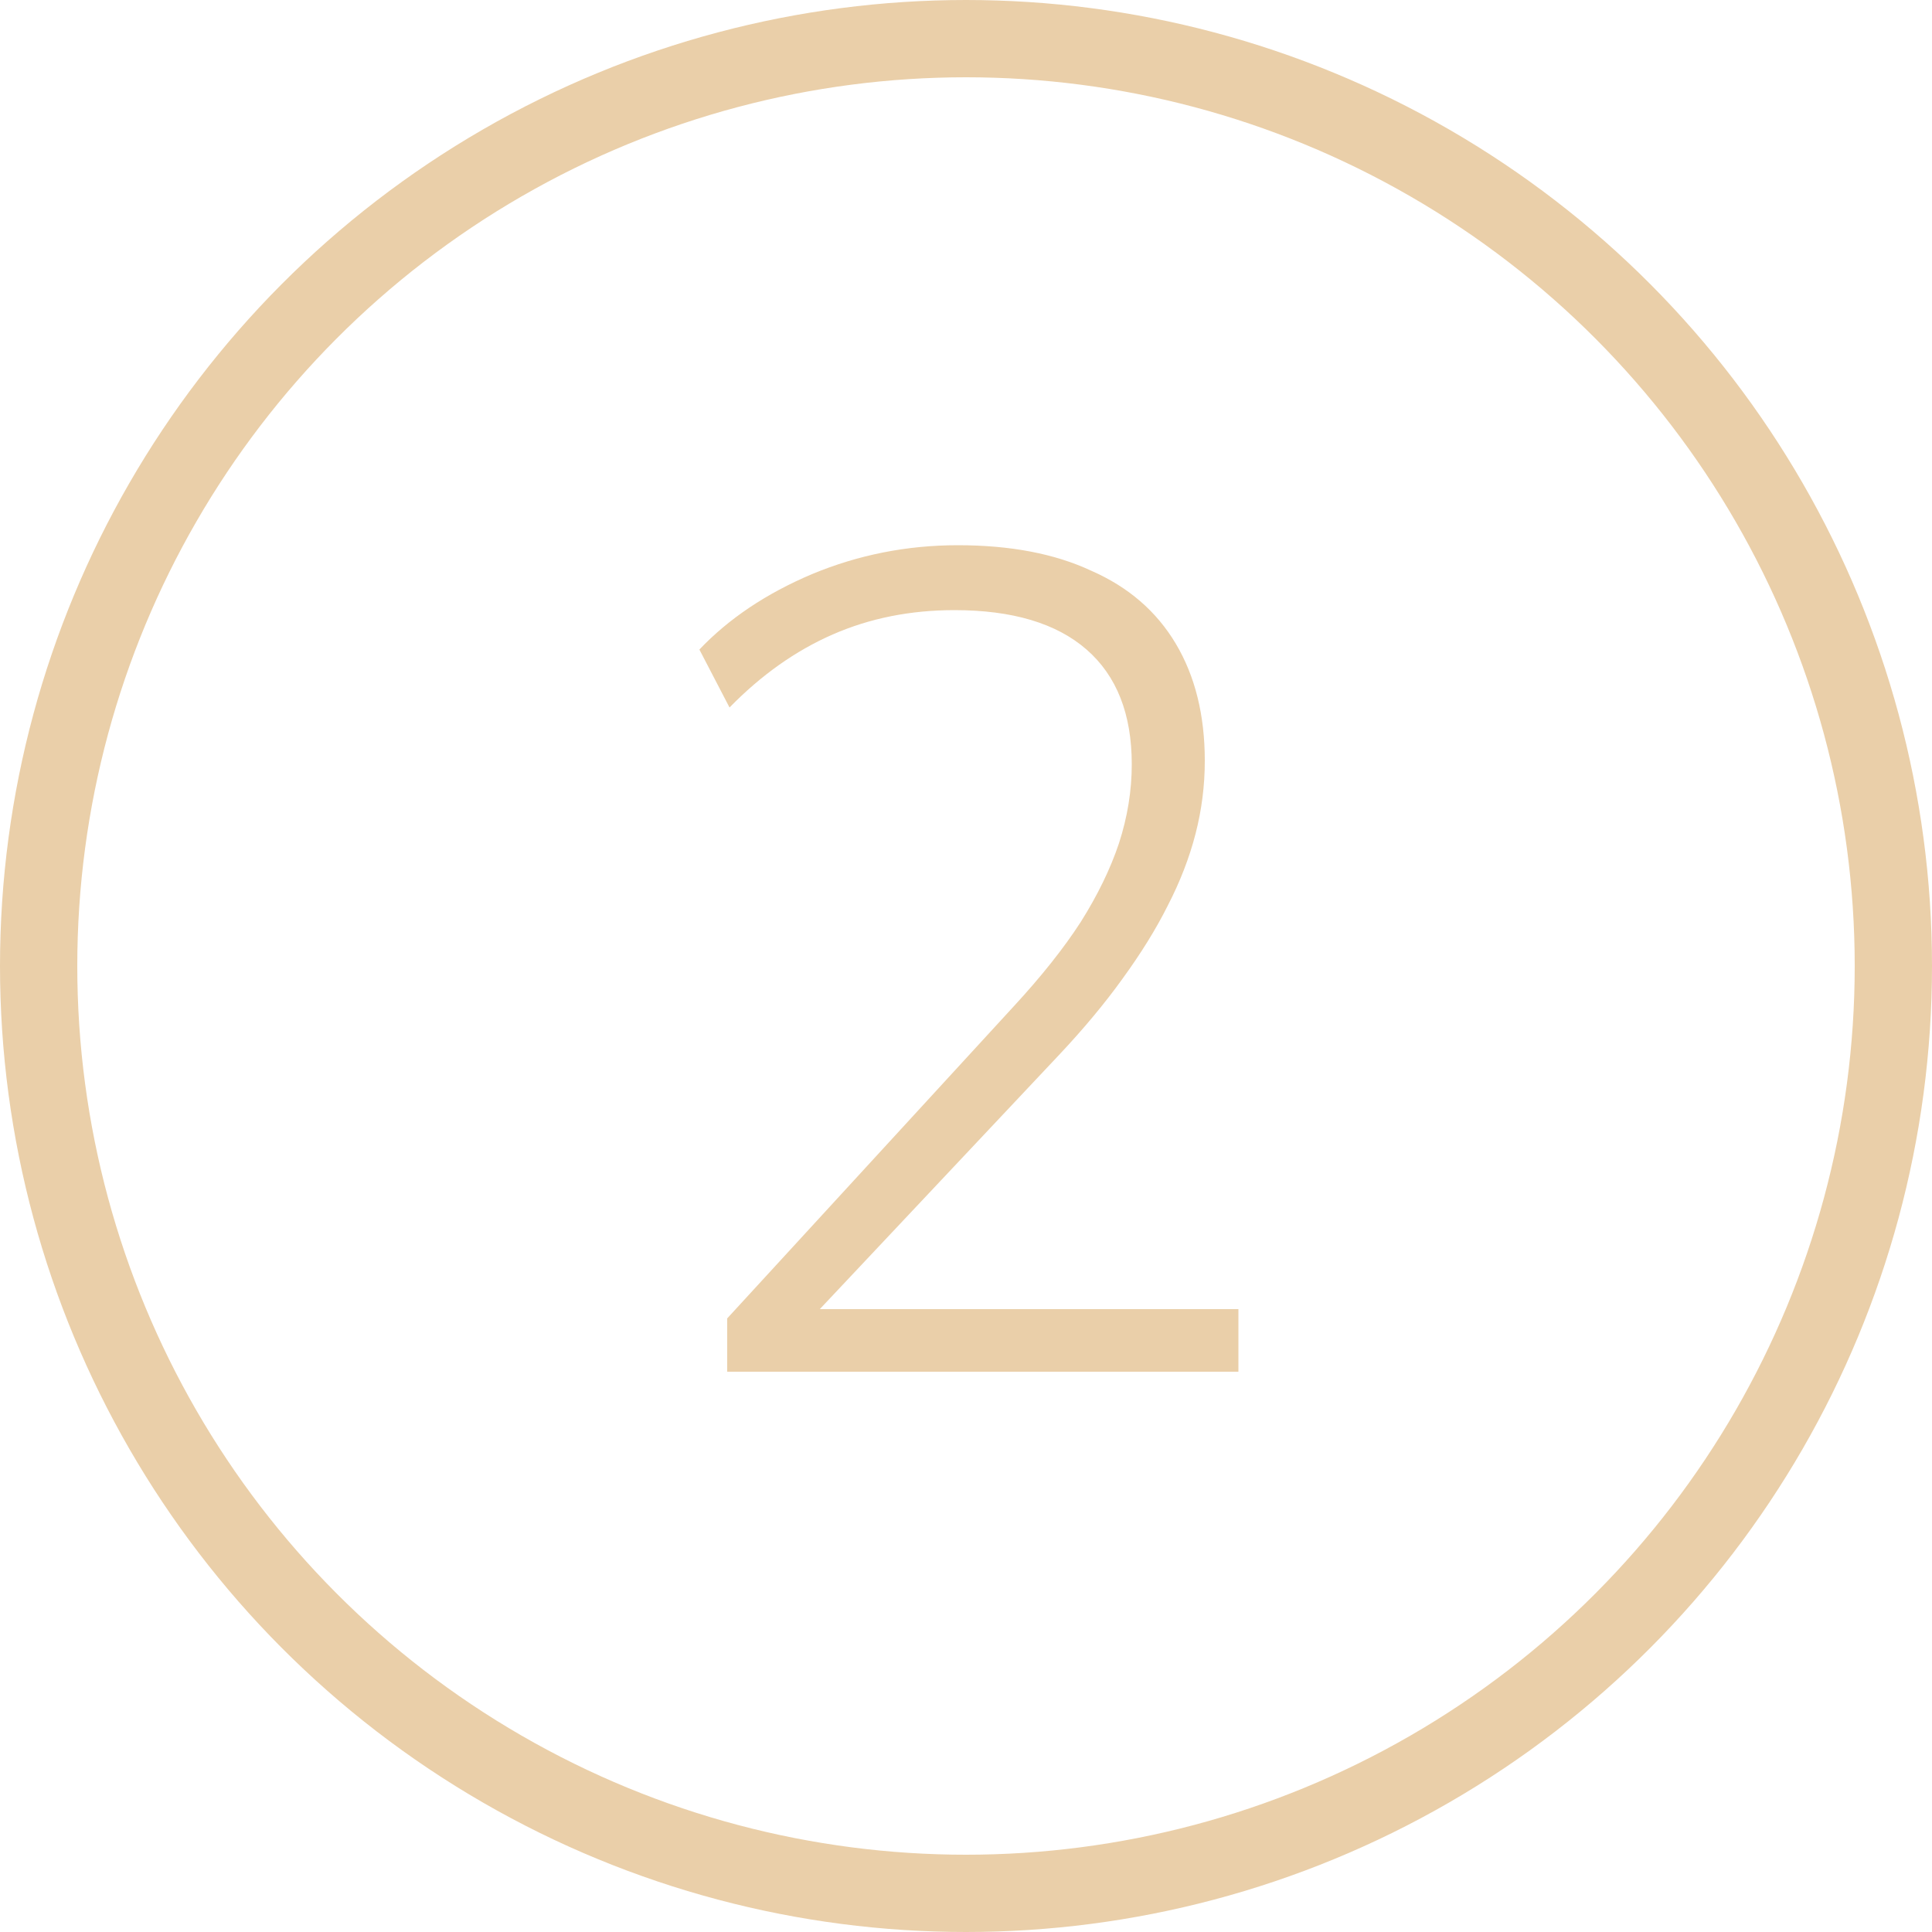
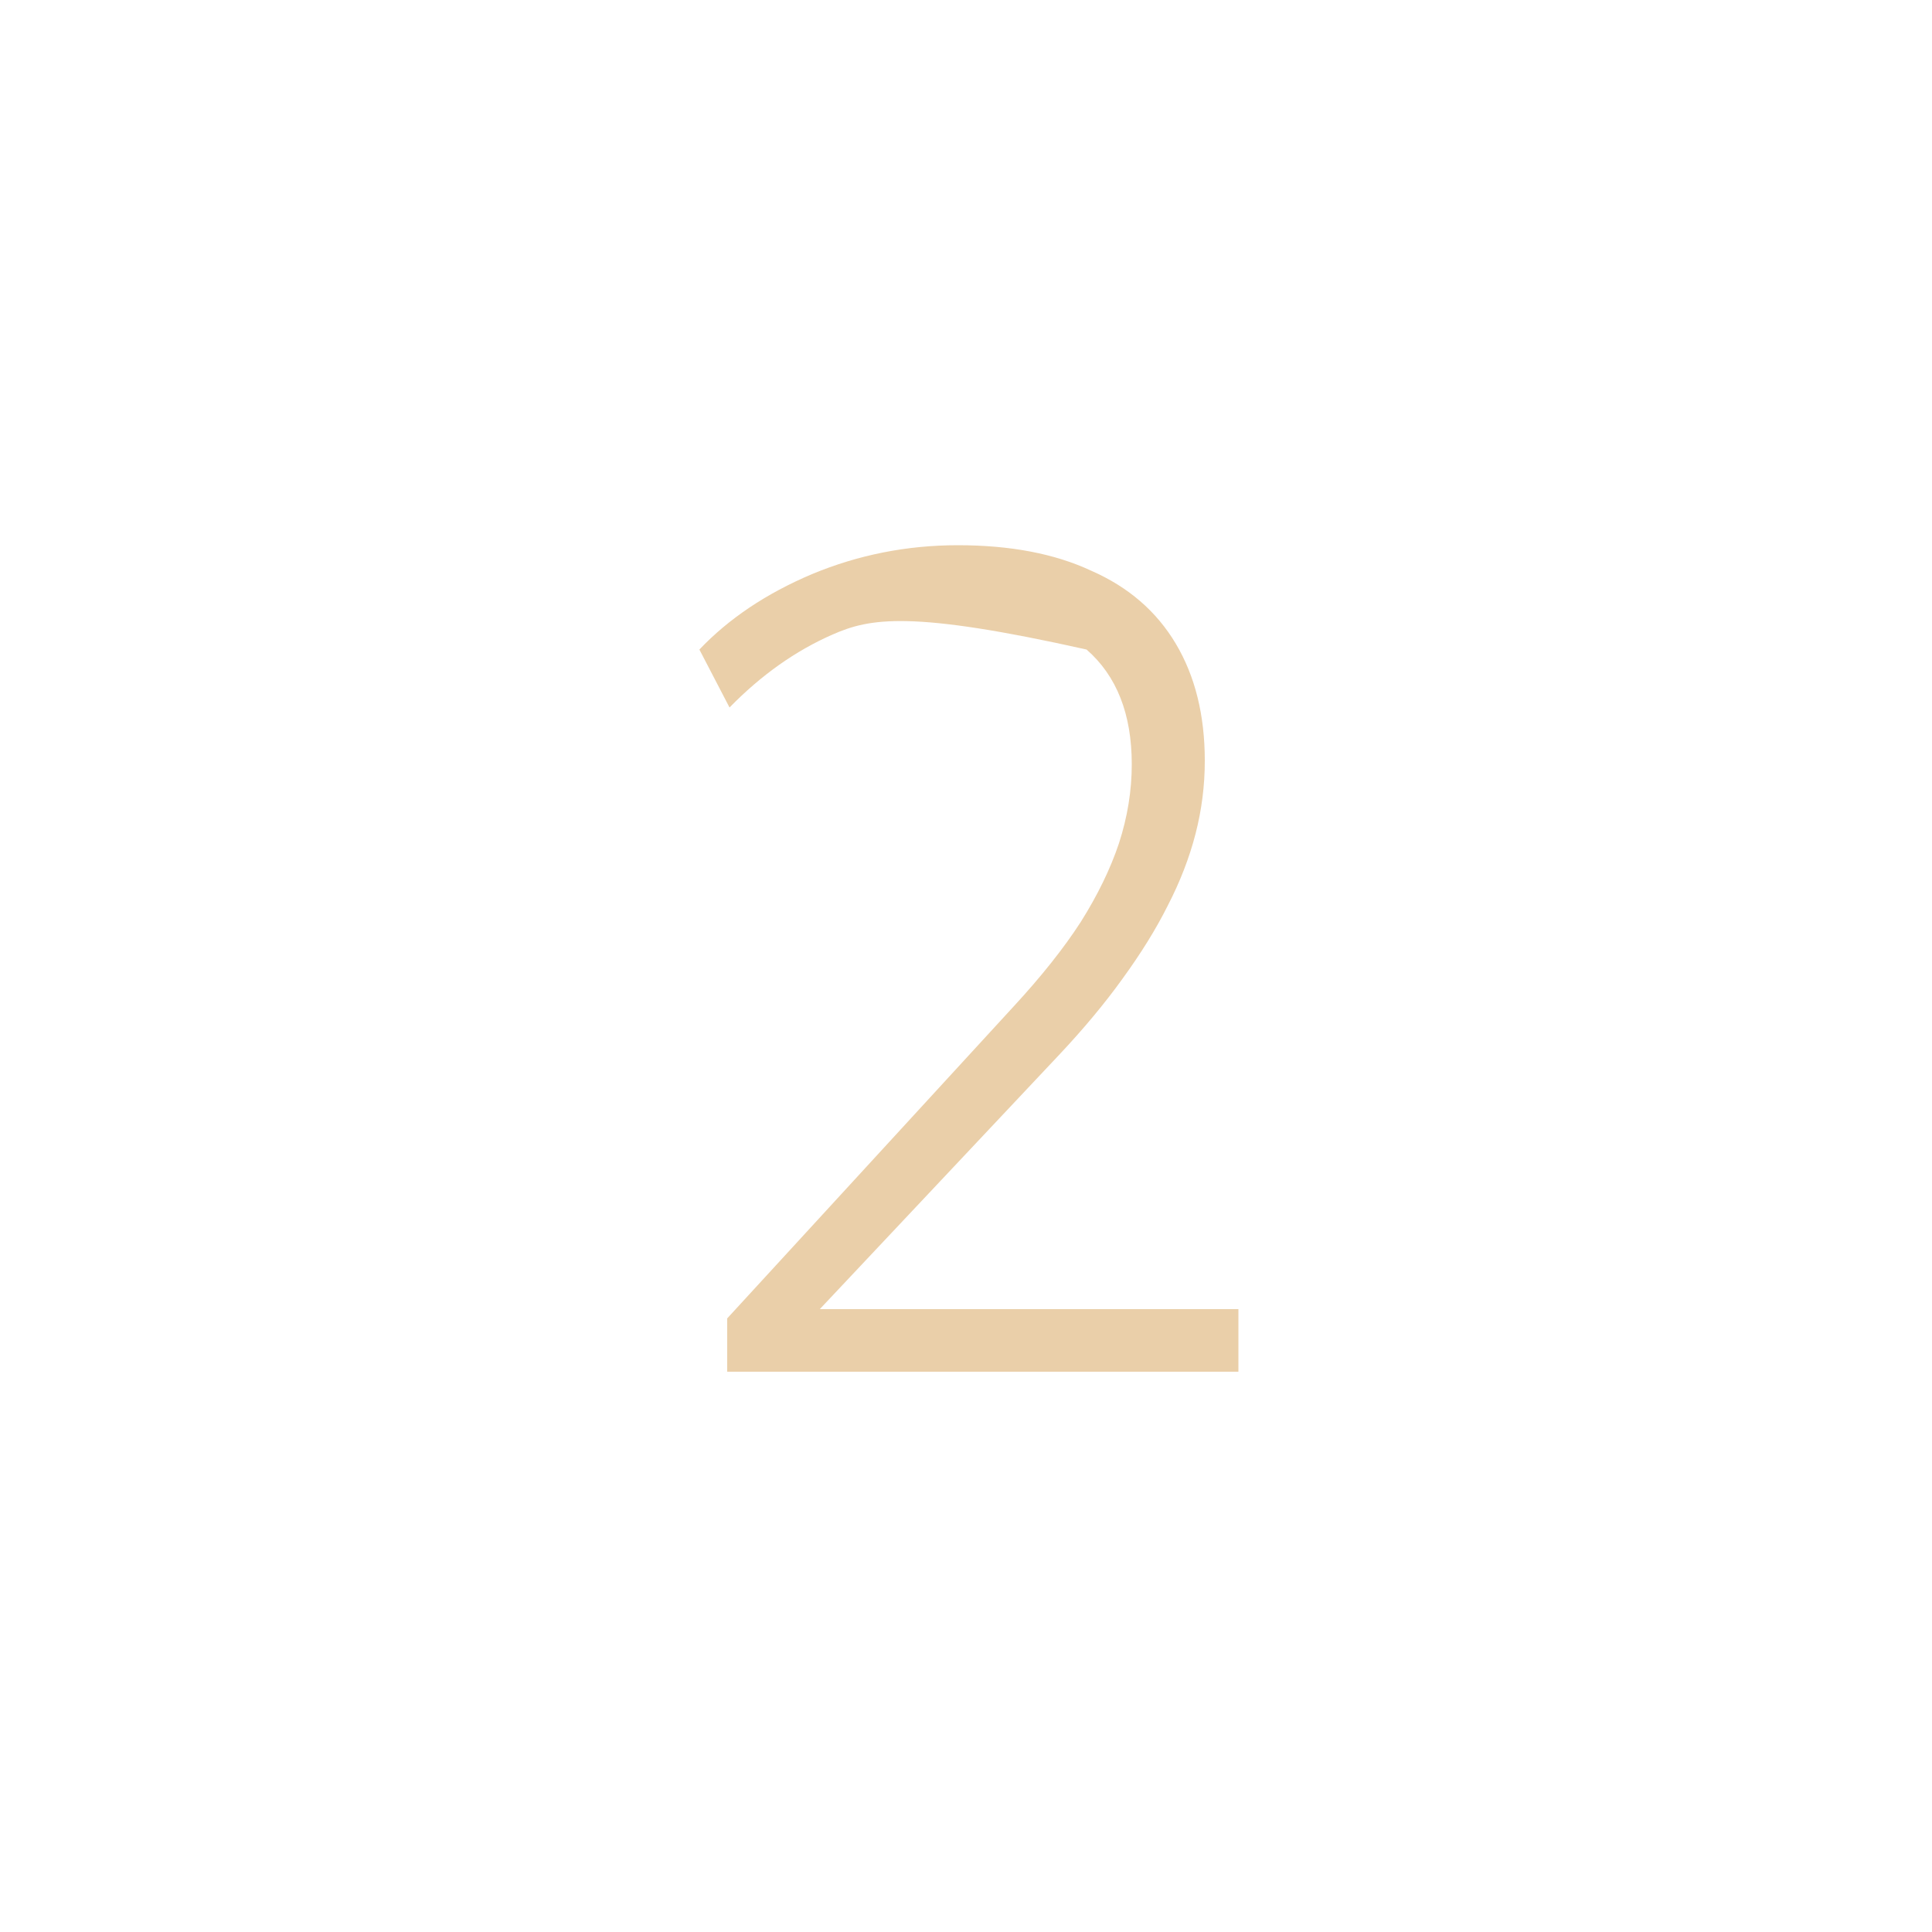
<svg xmlns="http://www.w3.org/2000/svg" width="100" height="100" viewBox="0 0 100 100" fill="none">
-   <path d="M37.64 71V68.24L52.46 52.1C53.9 50.54 55.06 49.08 55.94 47.72C56.82 46.32 57.48 44.96 57.92 43.64C58.36 42.28 58.58 40.92 58.58 39.56C58.58 36.96 57.8 34.98 56.24 33.62C54.68 32.26 52.4 31.58 49.4 31.58C47.12 31.58 45.02 32 43.1 32.84C41.18 33.68 39.4 34.94 37.76 36.62L36.2 33.62C37.72 32.02 39.66 30.72 42.02 29.72C44.42 28.72 46.94 28.22 49.58 28.22C52.3 28.22 54.6 28.66 56.48 29.54C58.4 30.38 59.86 31.64 60.86 33.32C61.86 35 62.36 37.02 62.36 39.38C62.36 40.66 62.2 41.92 61.88 43.16C61.56 44.4 61.08 45.64 60.44 46.88C59.84 48.08 59.06 49.34 58.1 50.66C57.18 51.94 56.08 53.26 54.8 54.62L41.36 68.9V67.76H64.1V71H37.64Z" fill="#EACFA9" />
-   <circle cx="50" cy="50" r="48" stroke="#EACFA9" stroke-width="4" />
+   <path d="M37.64 71V68.24L52.46 52.1C53.9 50.54 55.06 49.08 55.94 47.72C56.82 46.32 57.48 44.96 57.92 43.64C58.36 42.28 58.58 40.92 58.58 39.56C58.58 36.96 57.8 34.98 56.24 33.62C47.12 31.58 45.02 32 43.1 32.84C41.18 33.68 39.4 34.94 37.76 36.62L36.2 33.62C37.72 32.02 39.66 30.72 42.02 29.72C44.42 28.72 46.94 28.22 49.58 28.22C52.3 28.22 54.6 28.66 56.48 29.54C58.4 30.38 59.86 31.64 60.86 33.32C61.86 35 62.36 37.02 62.36 39.38C62.36 40.66 62.2 41.92 61.88 43.16C61.56 44.4 61.08 45.64 60.44 46.88C59.84 48.08 59.06 49.34 58.1 50.66C57.18 51.94 56.08 53.26 54.8 54.62L41.36 68.9V67.76H64.1V71H37.64Z" fill="#EACFA9" />
</svg>